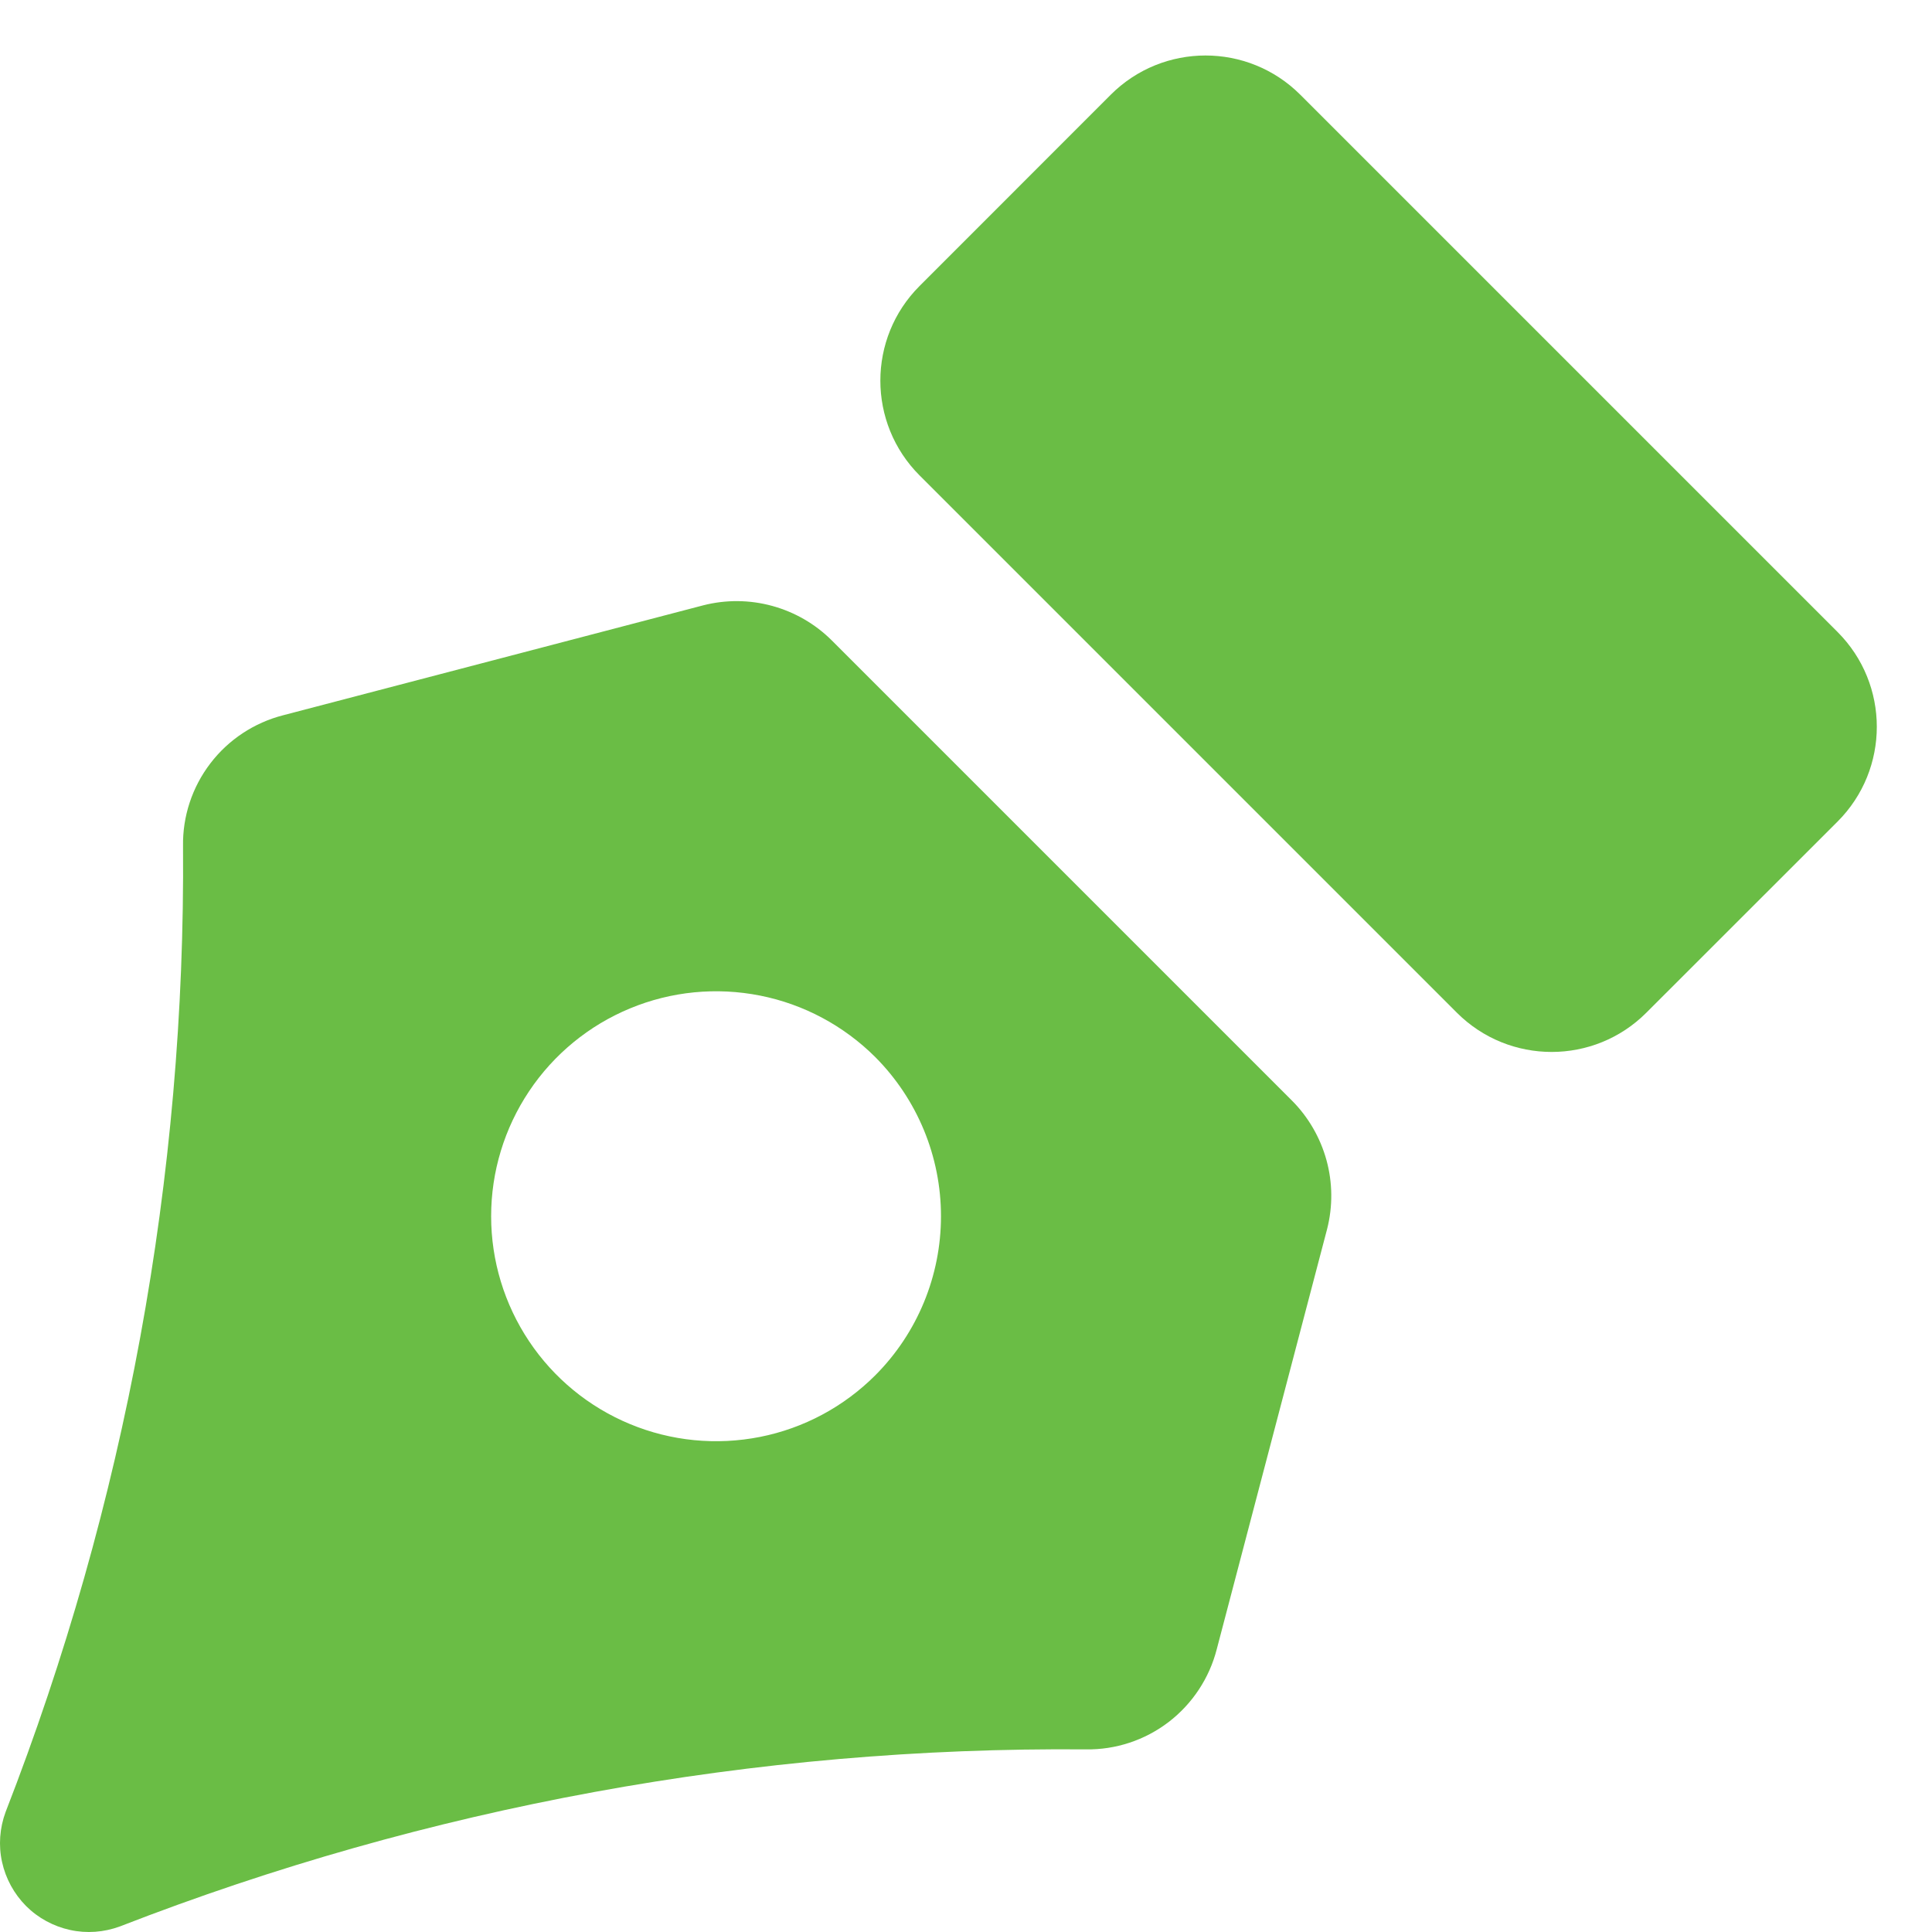
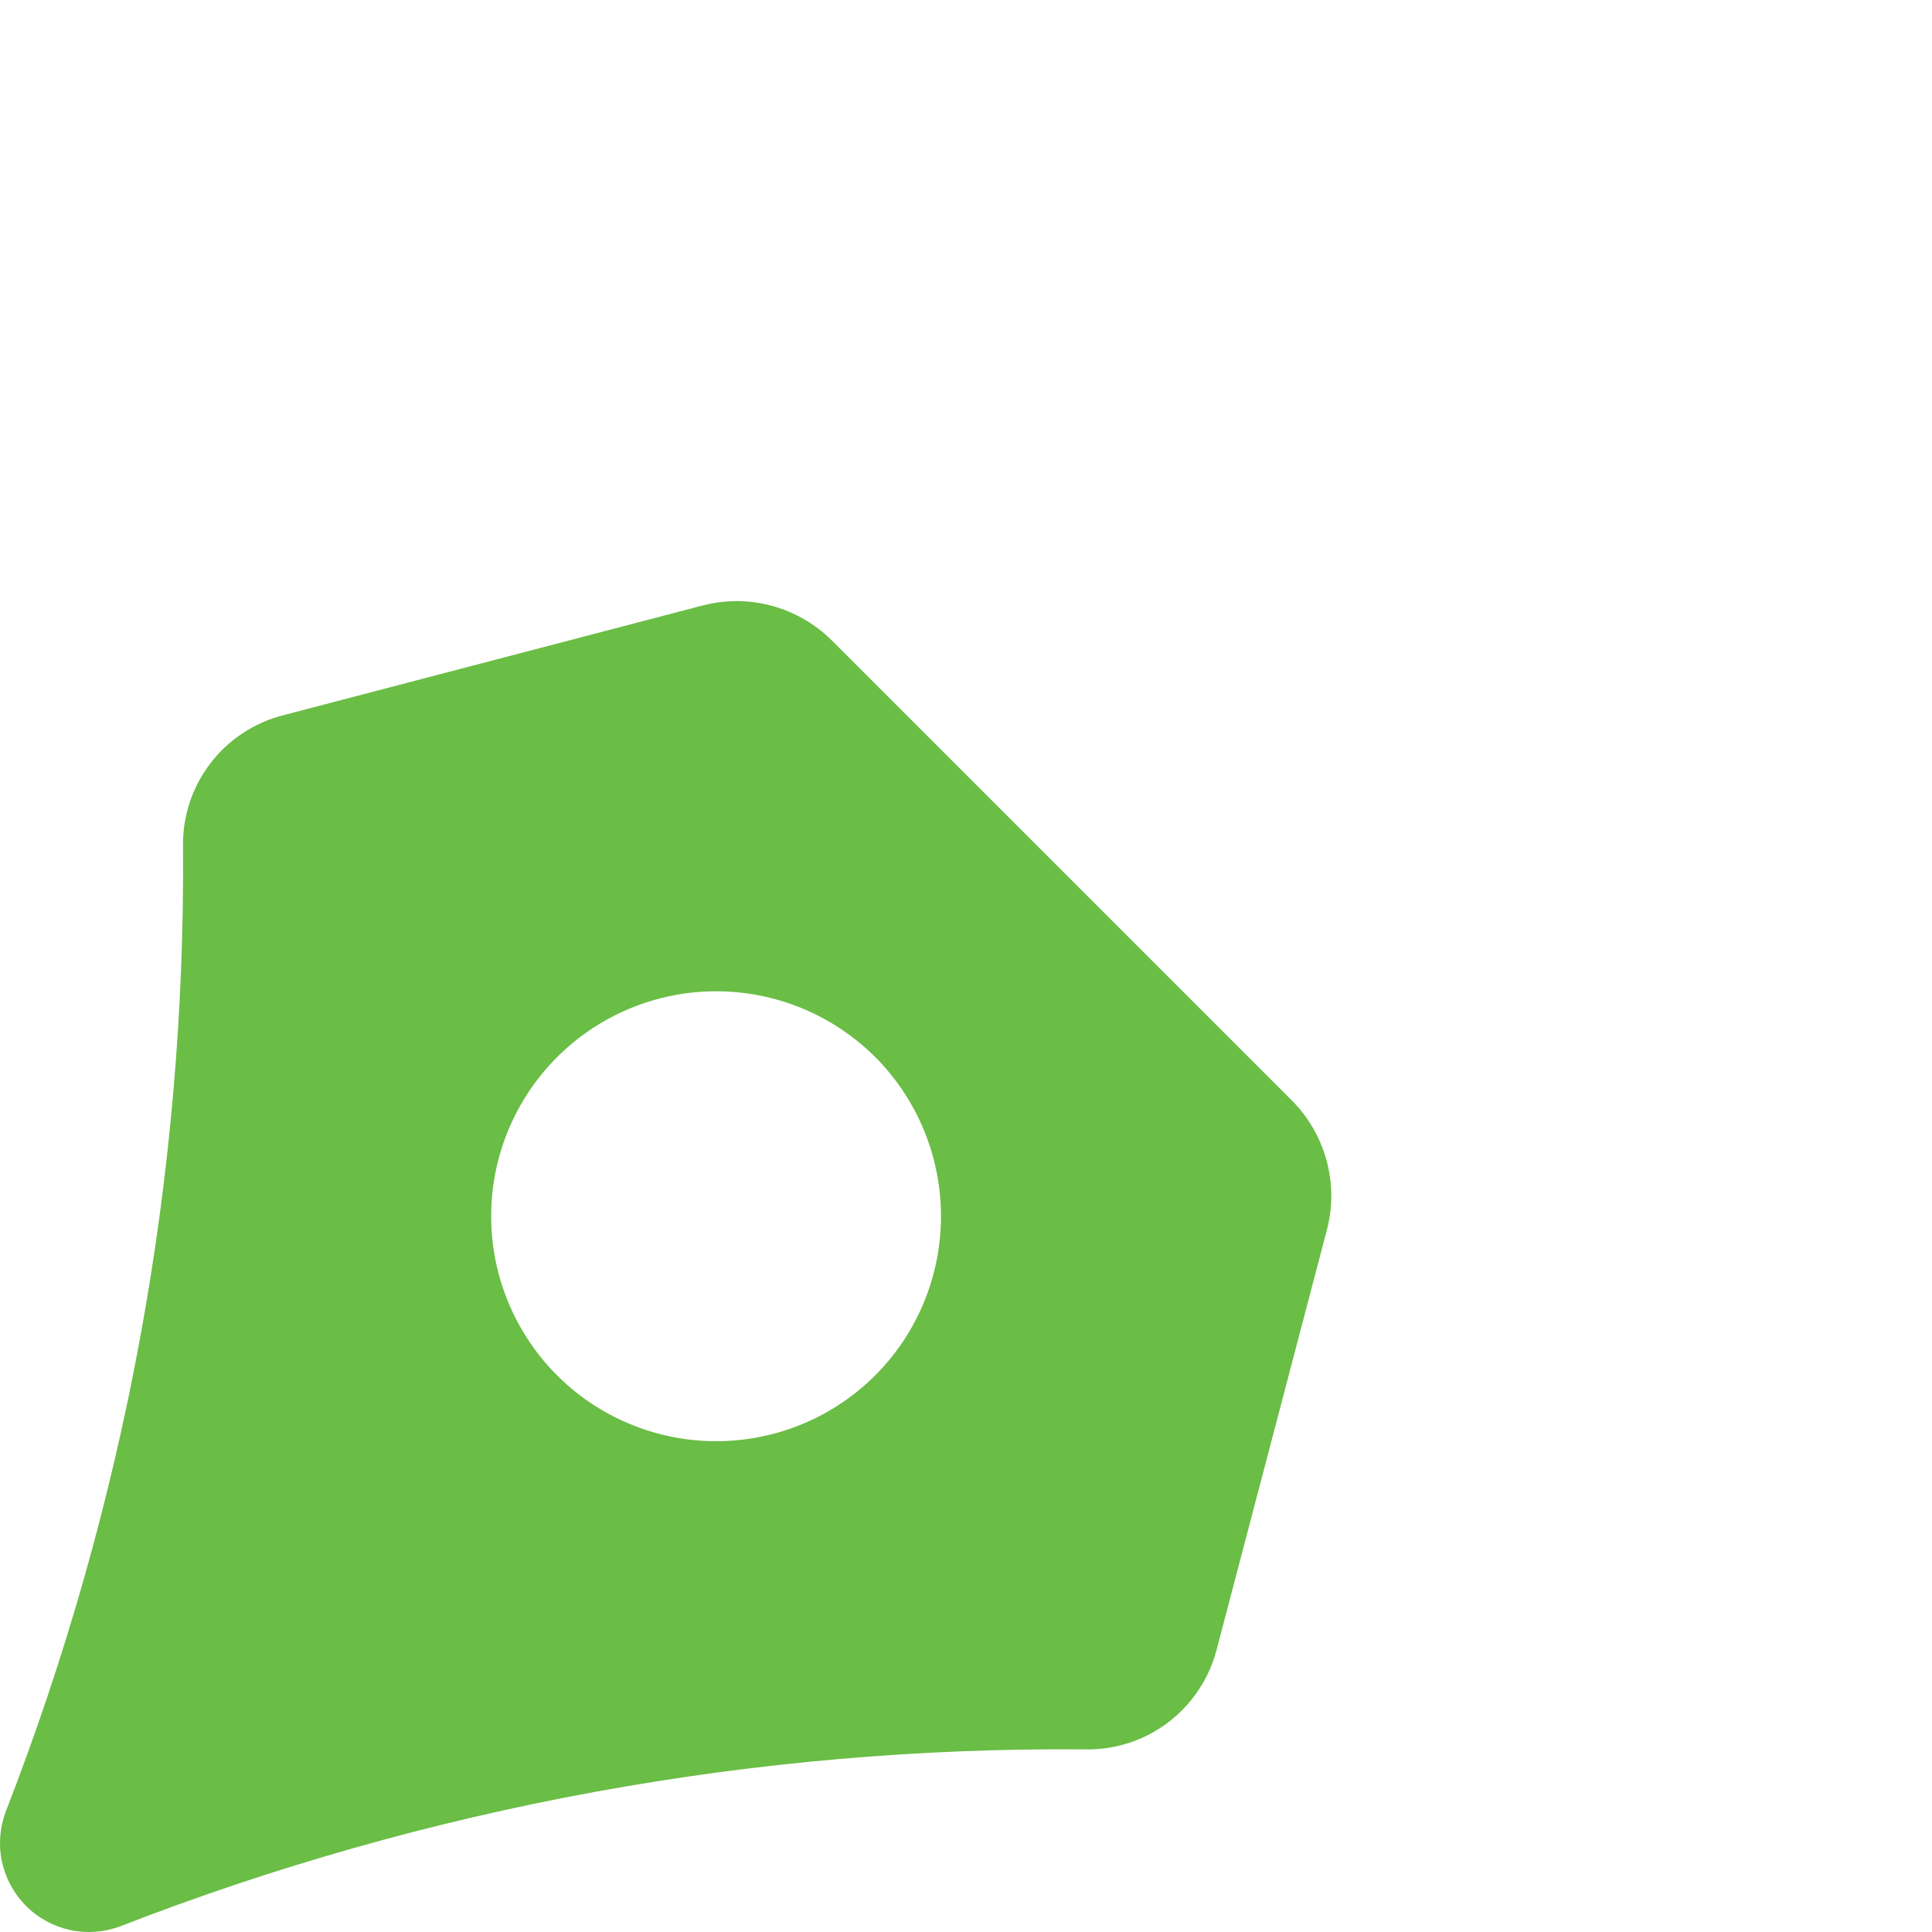
<svg xmlns="http://www.w3.org/2000/svg" width="19" height="19" viewBox="0 0 19 19" fill="none">
  <path d="M12.704 10.822L8.182 6.3C8.019 6.137 7.817 6.02 7.595 5.959C7.373 5.898 7.139 5.896 6.916 5.953L2.785 7.034C2.5 7.107 2.247 7.274 2.069 7.507C1.89 7.741 1.795 8.028 1.8 8.322C1.825 11.57 1.233 14.793 0.055 17.82C-0.003 17.977 -0.016 18.148 0.02 18.311C0.056 18.475 0.138 18.625 0.256 18.744C0.375 18.863 0.525 18.944 0.689 18.98C0.852 19.016 1.023 19.003 1.18 18.945C4.207 17.768 7.43 17.177 10.678 17.204C10.972 17.209 11.259 17.114 11.493 16.935C11.726 16.756 11.893 16.504 11.966 16.219L13.051 12.088C13.108 11.865 13.106 11.631 13.045 11.409C12.984 11.188 12.867 10.985 12.704 10.822ZM8.608 13.525C8.298 13.835 7.904 14.046 7.475 14.131C7.045 14.216 6.601 14.173 6.196 14.005C5.792 13.838 5.446 13.554 5.203 13.19C4.96 12.826 4.83 12.399 4.83 11.961C4.83 11.523 4.96 11.096 5.203 10.732C5.446 10.368 5.792 10.084 6.196 9.917C6.601 9.749 7.045 9.706 7.475 9.791C7.904 9.876 8.298 10.087 8.608 10.396C9.022 10.812 9.254 11.374 9.254 11.961C9.254 12.547 9.022 13.11 8.608 13.525Z" fill="#6ABD45" />
-   <path d="M18.071 6.215L12.788 0.932C12.273 0.417 11.438 0.417 10.923 0.932L9.044 2.812C8.529 3.326 8.529 4.161 9.044 4.676L14.327 9.959C14.842 10.474 15.677 10.474 16.191 9.959L18.071 8.08C18.586 7.565 18.586 6.73 18.071 6.215Z" fill="#6ABD45" />
</svg>